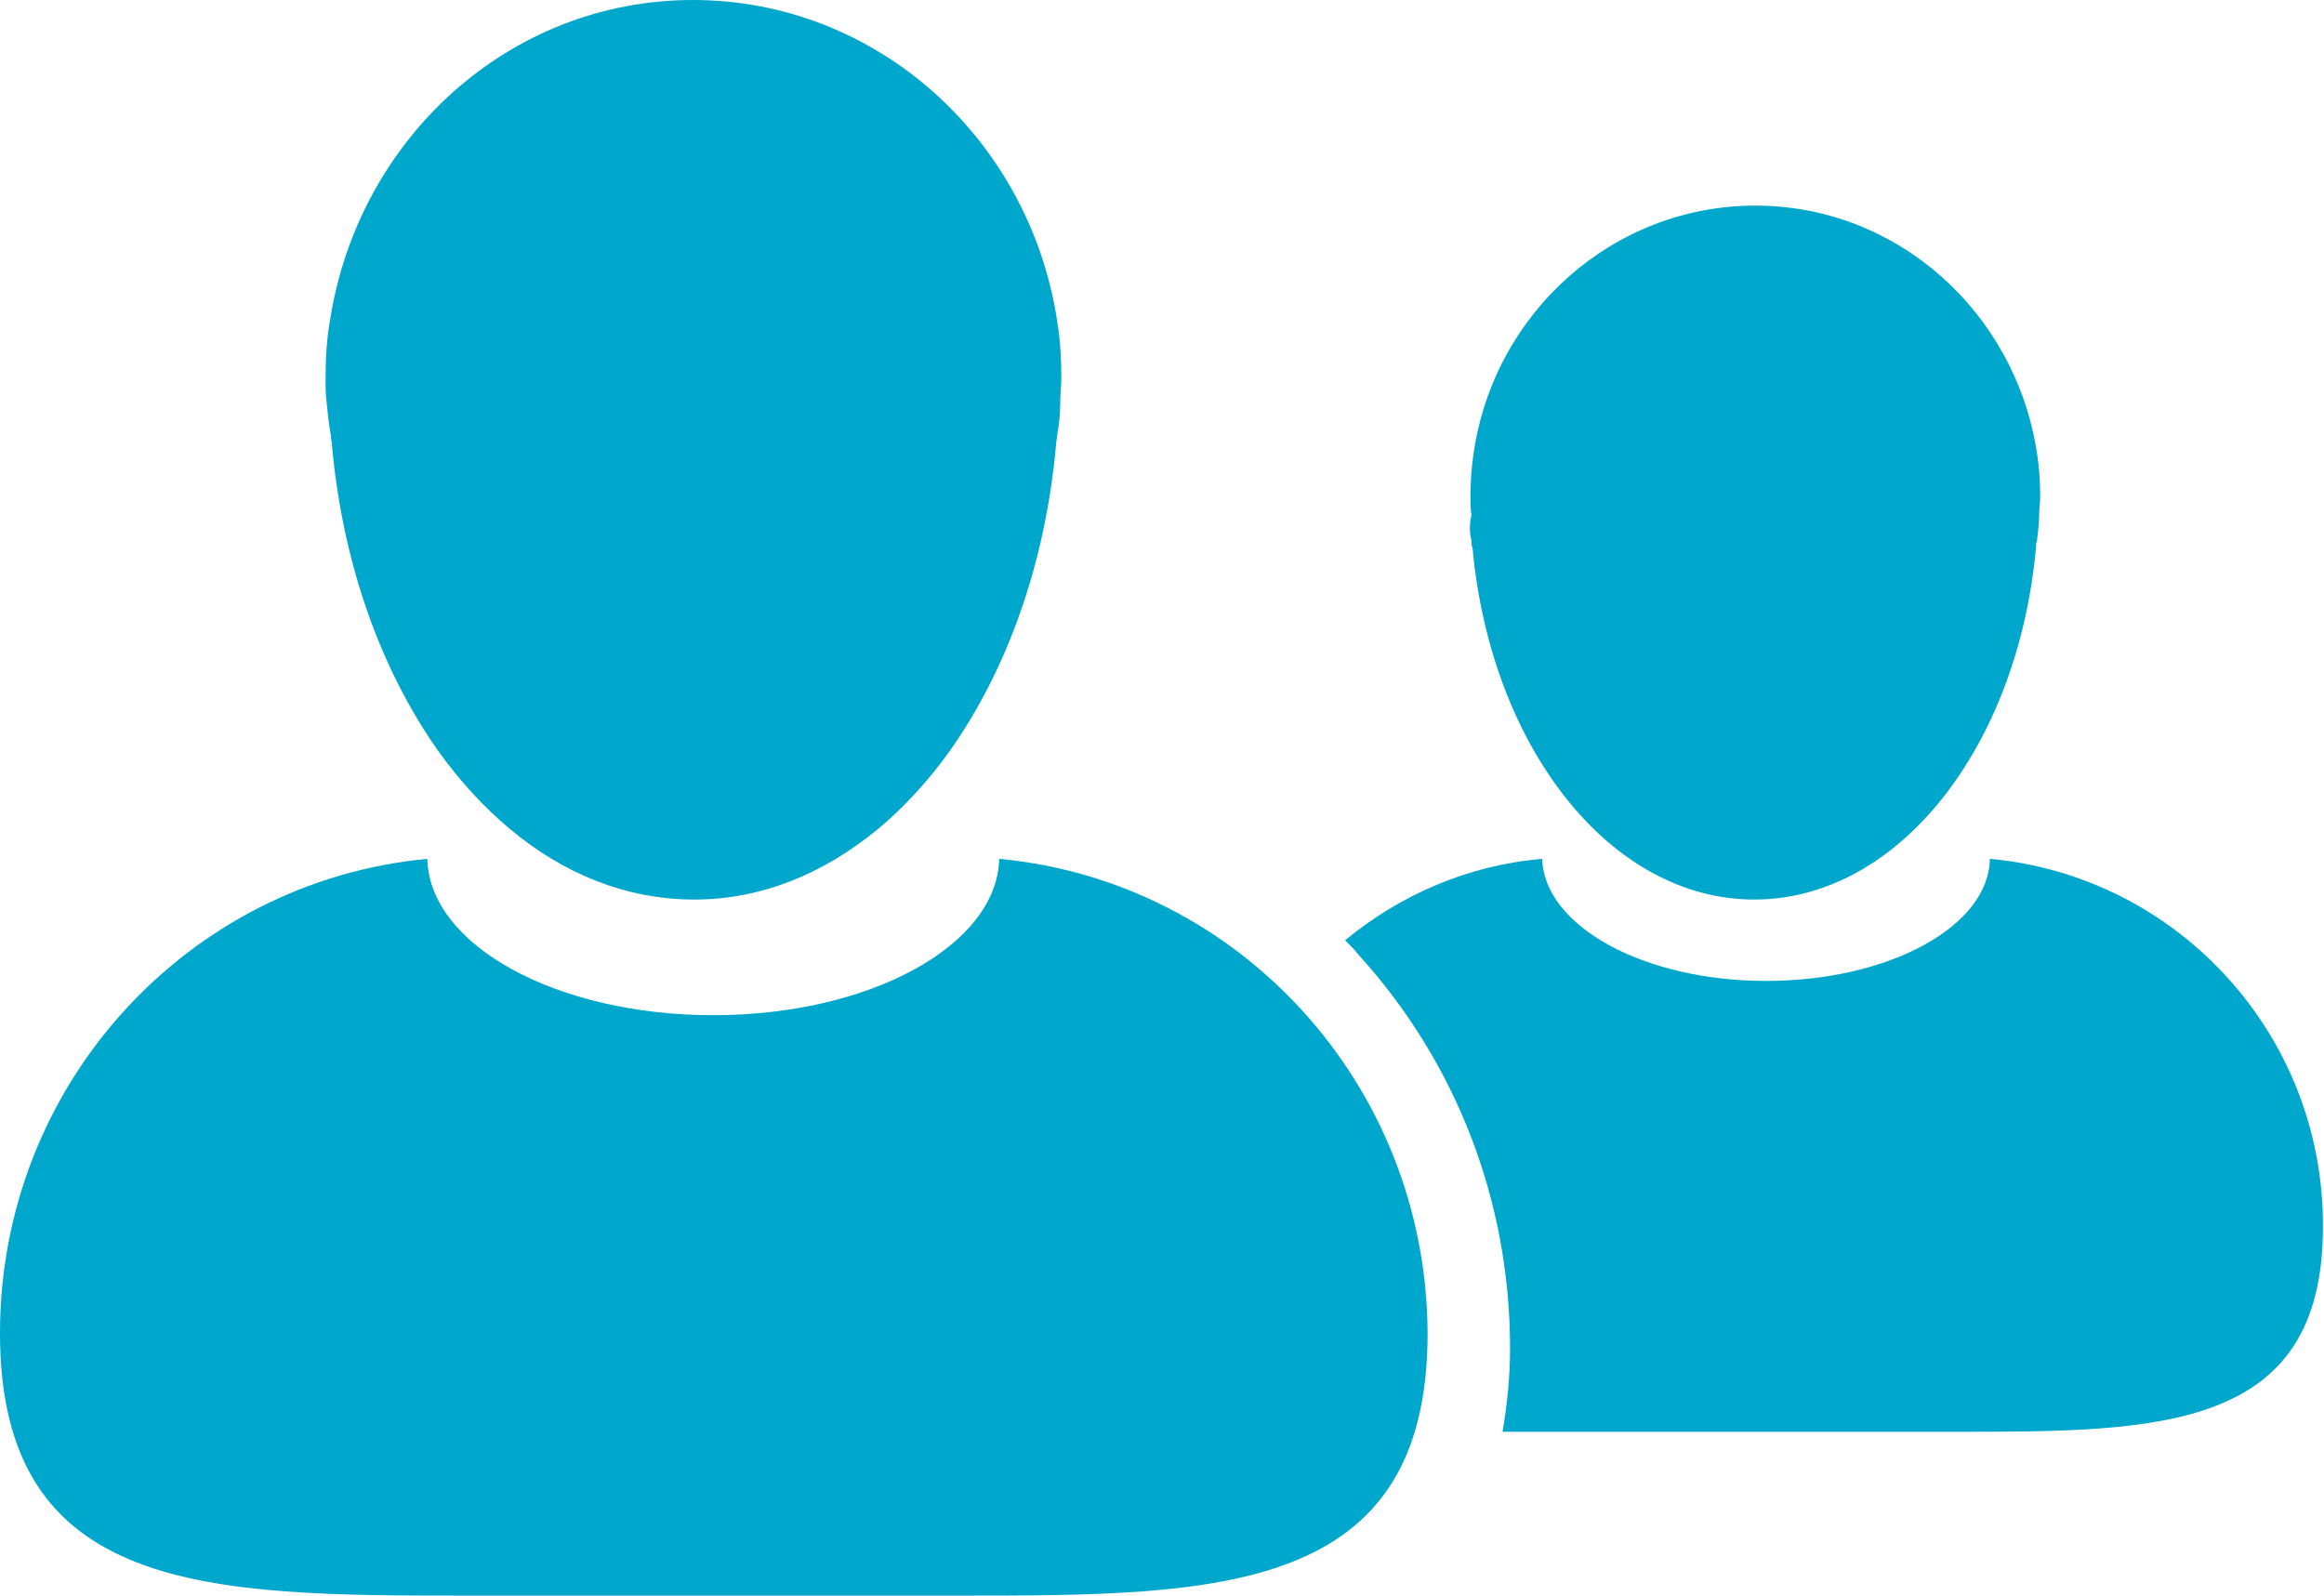
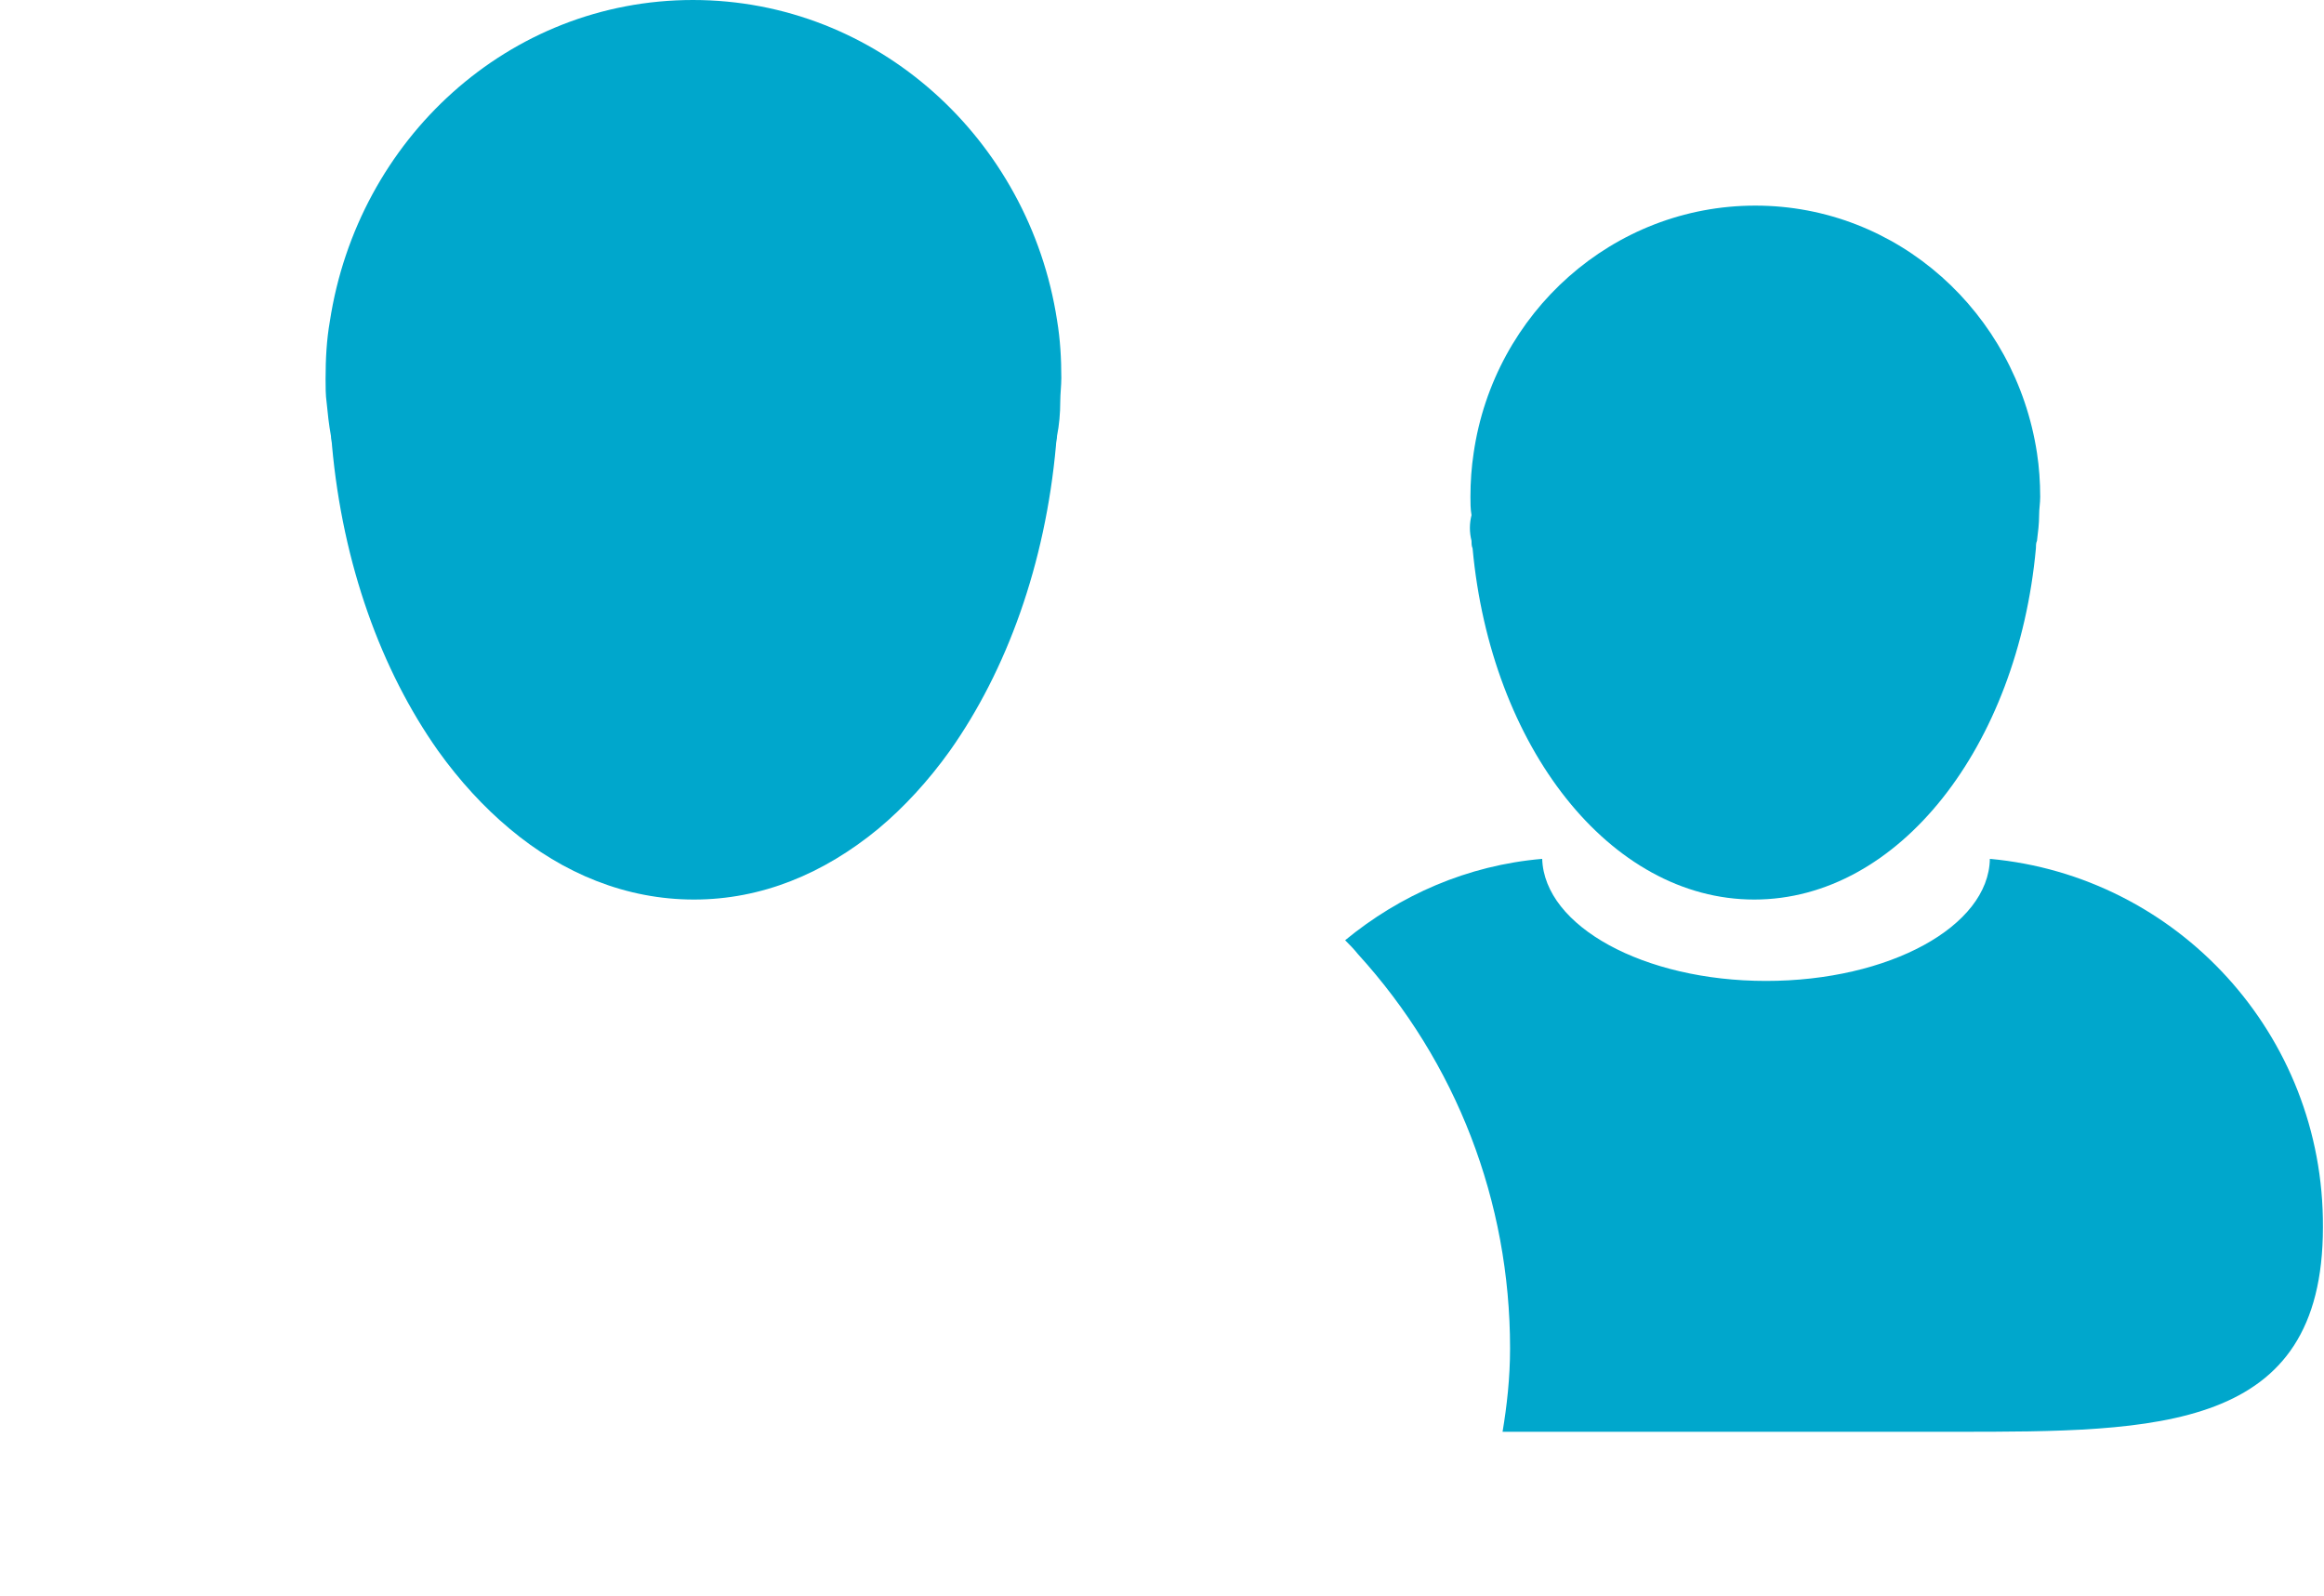
<svg xmlns="http://www.w3.org/2000/svg" version="1.1" id="Calque_1" x="0px" y="0px" viewBox="0 0 217 149" style="enable-background:new 0 0 217 149;" xml:space="preserve">
  <style type="text/css">
	.st0{fill:#00A7CC;}
</style>
  <g id="Page-1">
    <g id="noun-people-712094">
      <path id="Path" class="st0" d="M185.8,80.2c-0.1,6.3-9.4,11.4-20.9,11.4c-11.4,0-20.7-5.1-20.9-11.4c-7,0.6-13.3,3.4-18.4,7.6    c0.4,0.4,0.8,0.8,1.2,1.3c9.2,10.1,14.2,23.1,14.2,36.8c0,2.8-0.3,5.4-0.7,7.8c2.2,0,4.5,0,6.8,0h35.4c19,0,34.4,0,34.4-19.1    C217,96.6,203.3,81.8,185.8,80.2L185.8,80.2z" />
      <path id="Path_00000109011684404526723990000001861685862113193629_" class="st0" d="M137.4,50.5c0,0.2,0,0.5,0.1,0.7    c1.7,18.5,12.8,32.8,26.3,32.8c13.5,0,24.6-14.3,26.3-32.8c0-0.2,0-0.5,0.1-0.7c0.1-0.8,0.2-1.6,0.2-2.4c0-0.6,0.1-1.1,0.1-1.7    c0-1.4-0.1-2.8-0.3-4.1c-2-13.1-13-23.1-26.3-23.1c-13.3,0-24.4,10-26.3,23.1c-0.2,1.3-0.3,2.7-0.3,4.1c0,0.6,0,1.1,0.1,1.7    C137.2,48.9,137.2,49.7,137.4,50.5L137.4,50.5z" />
-       <path id="Path_00000048467251269029995810000011427417259327511464_" class="st0" d="M93.3,80.2c-0.2,8.1-12.1,14.6-26.7,14.6    s-26.5-6.5-26.7-14.6C17.5,82.3,0,101.3,0,124.5C0,148.9,19.5,149,43.6,149H44h45.3h0.4c24.1,0,43.6-0.1,43.6-24.5    C133.2,101.3,115.7,82.3,93.3,80.2L93.3,80.2z" />
      <path id="Path_00000034051620086056202530000006482646077502291132_" class="st0" d="M30.9,40.7c0,0.3,0.1,0.6,0.1,0.9    c1,11.1,4.6,21,9.9,28.5c2,2.8,4.3,5.3,6.7,7.3c5,4.2,10.9,6.6,17.2,6.6c6.3,0,12.1-2.4,17.2-6.6c2.4-2,4.7-4.5,6.7-7.3    c5.3-7.5,8.9-17.4,9.9-28.5c0-0.3,0.1-0.6,0.1-0.9c0.2-1,0.3-2.1,0.3-3.2c0-0.7,0.1-1.5,0.1-2.2c0-1.8-0.1-3.6-0.4-5.4    C96.1,13,81.9,0,64.7,0S33.4,13,30.8,30c-0.3,1.7-0.4,3.5-0.4,5.4c0,0.7,0,1.5,0.1,2.2C30.6,38.6,30.7,39.6,30.9,40.7L30.9,40.7z" />
    </g>
  </g>
</svg>